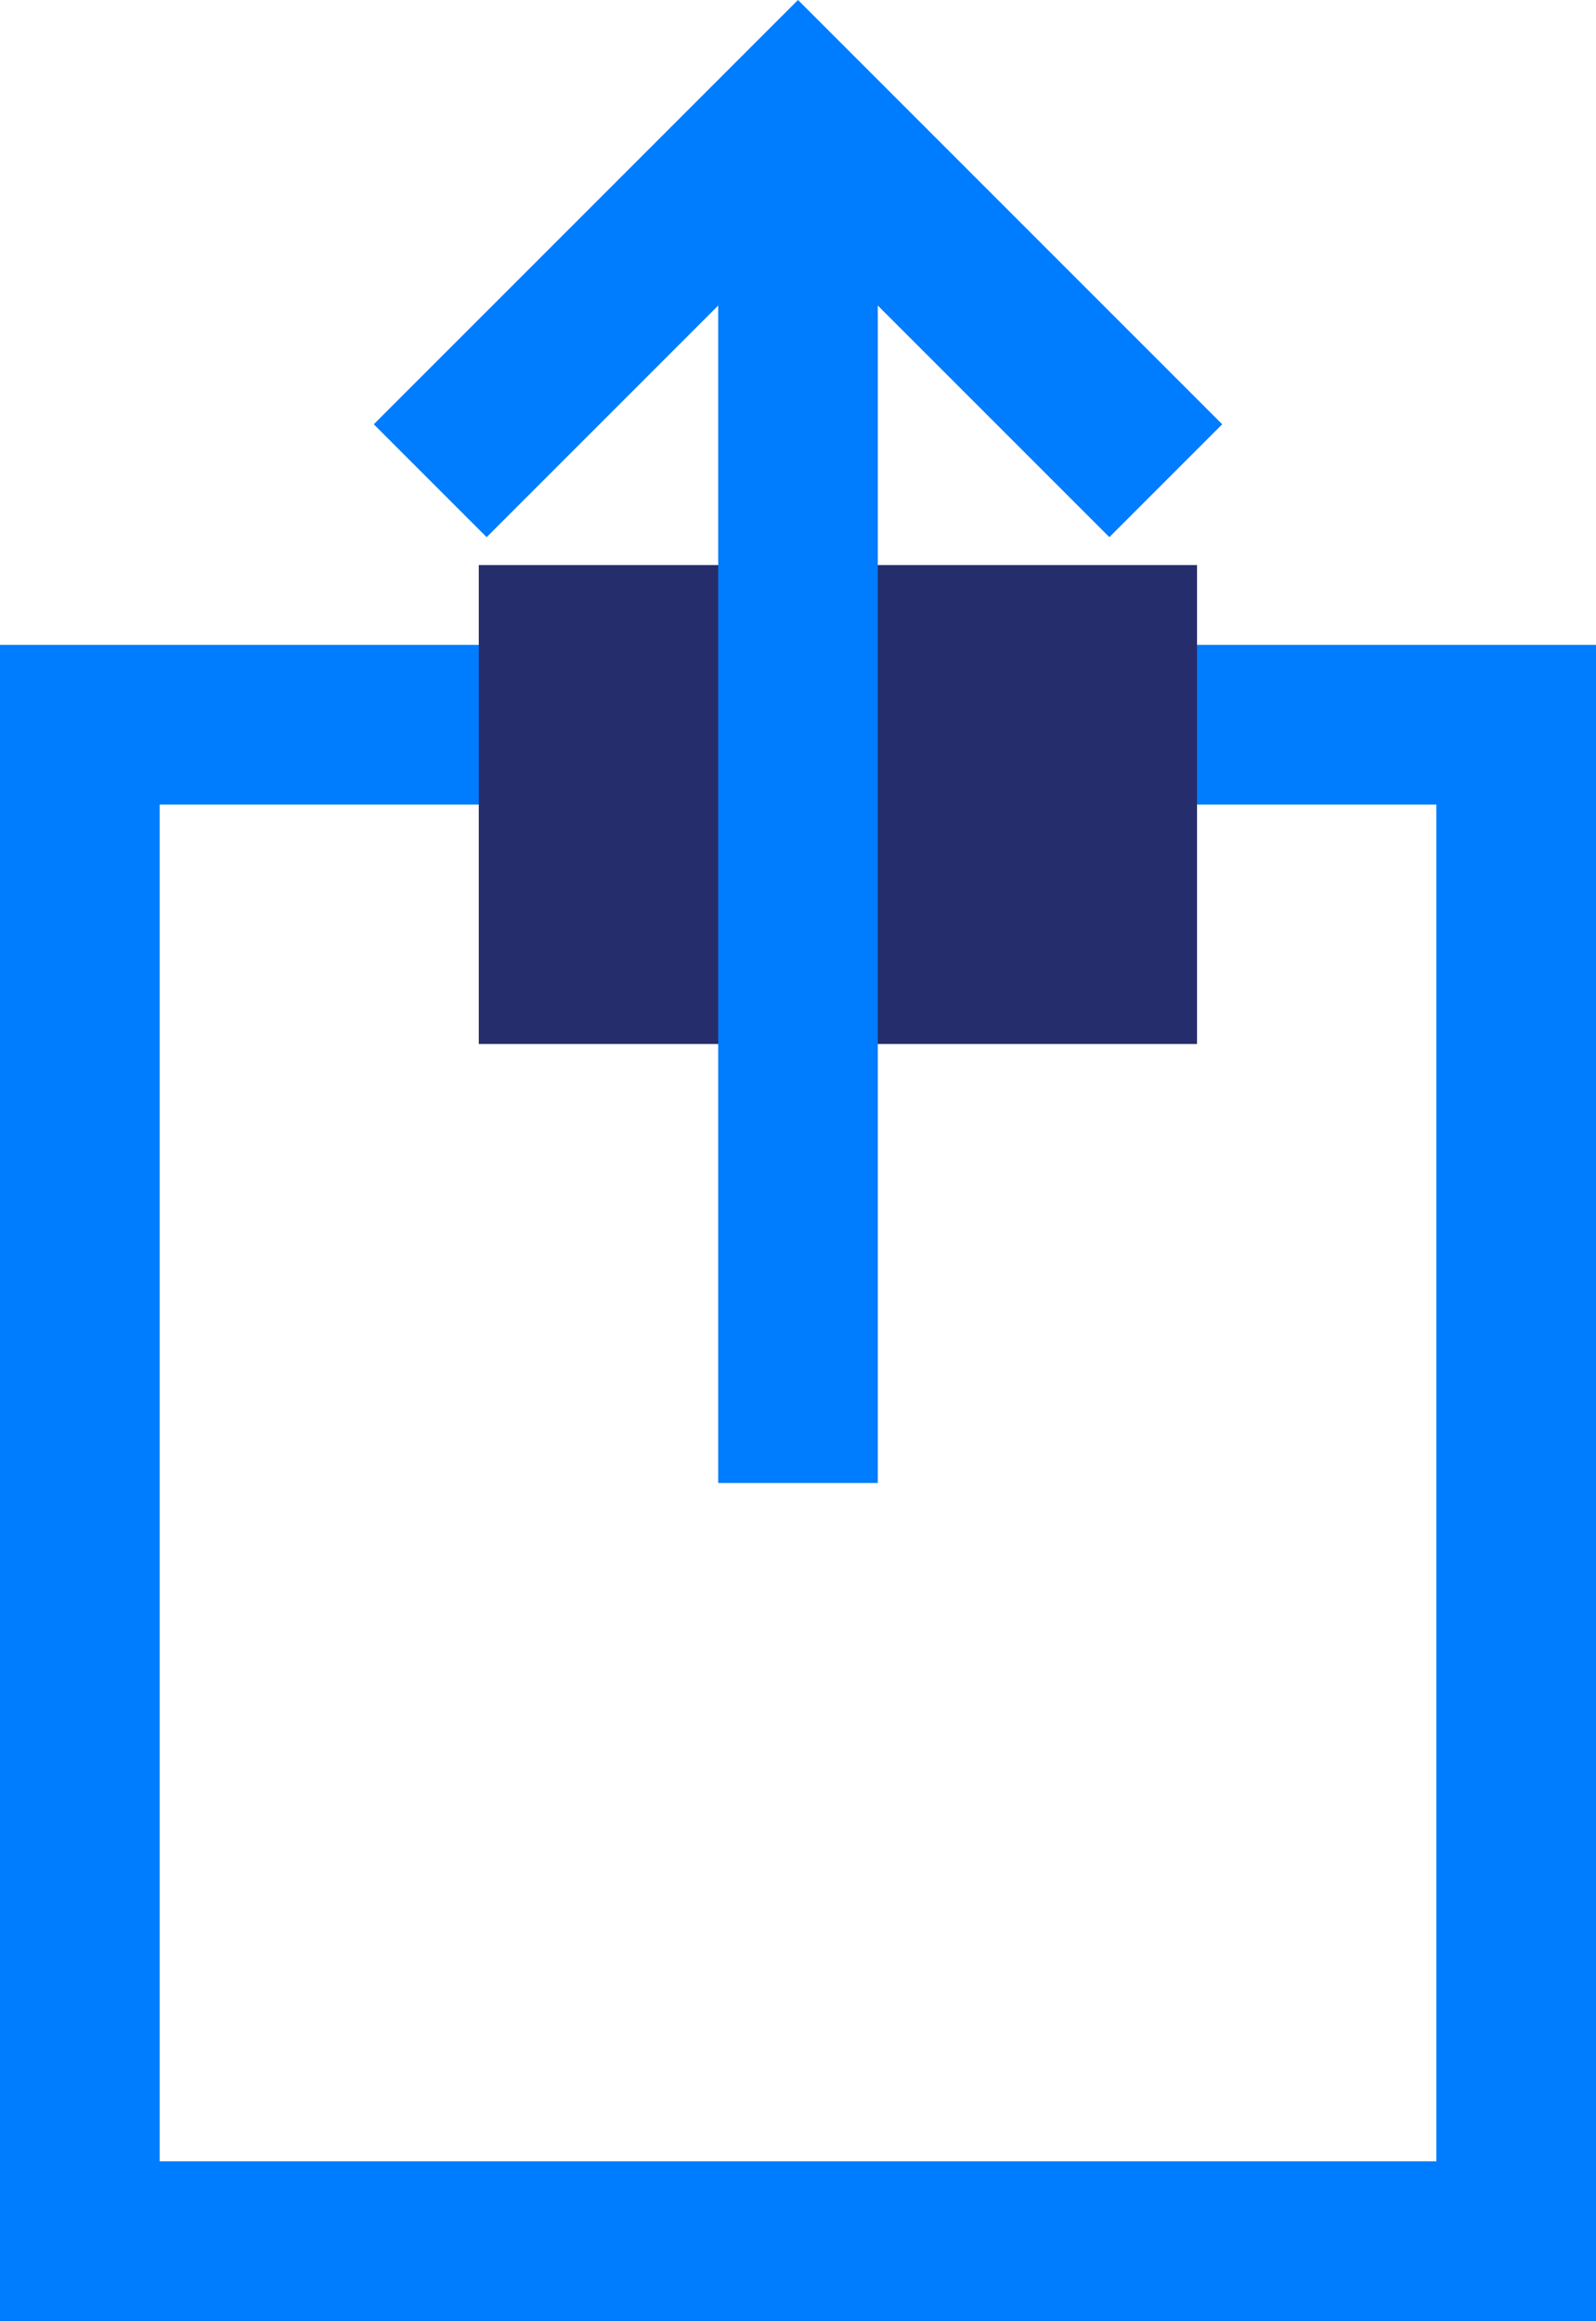
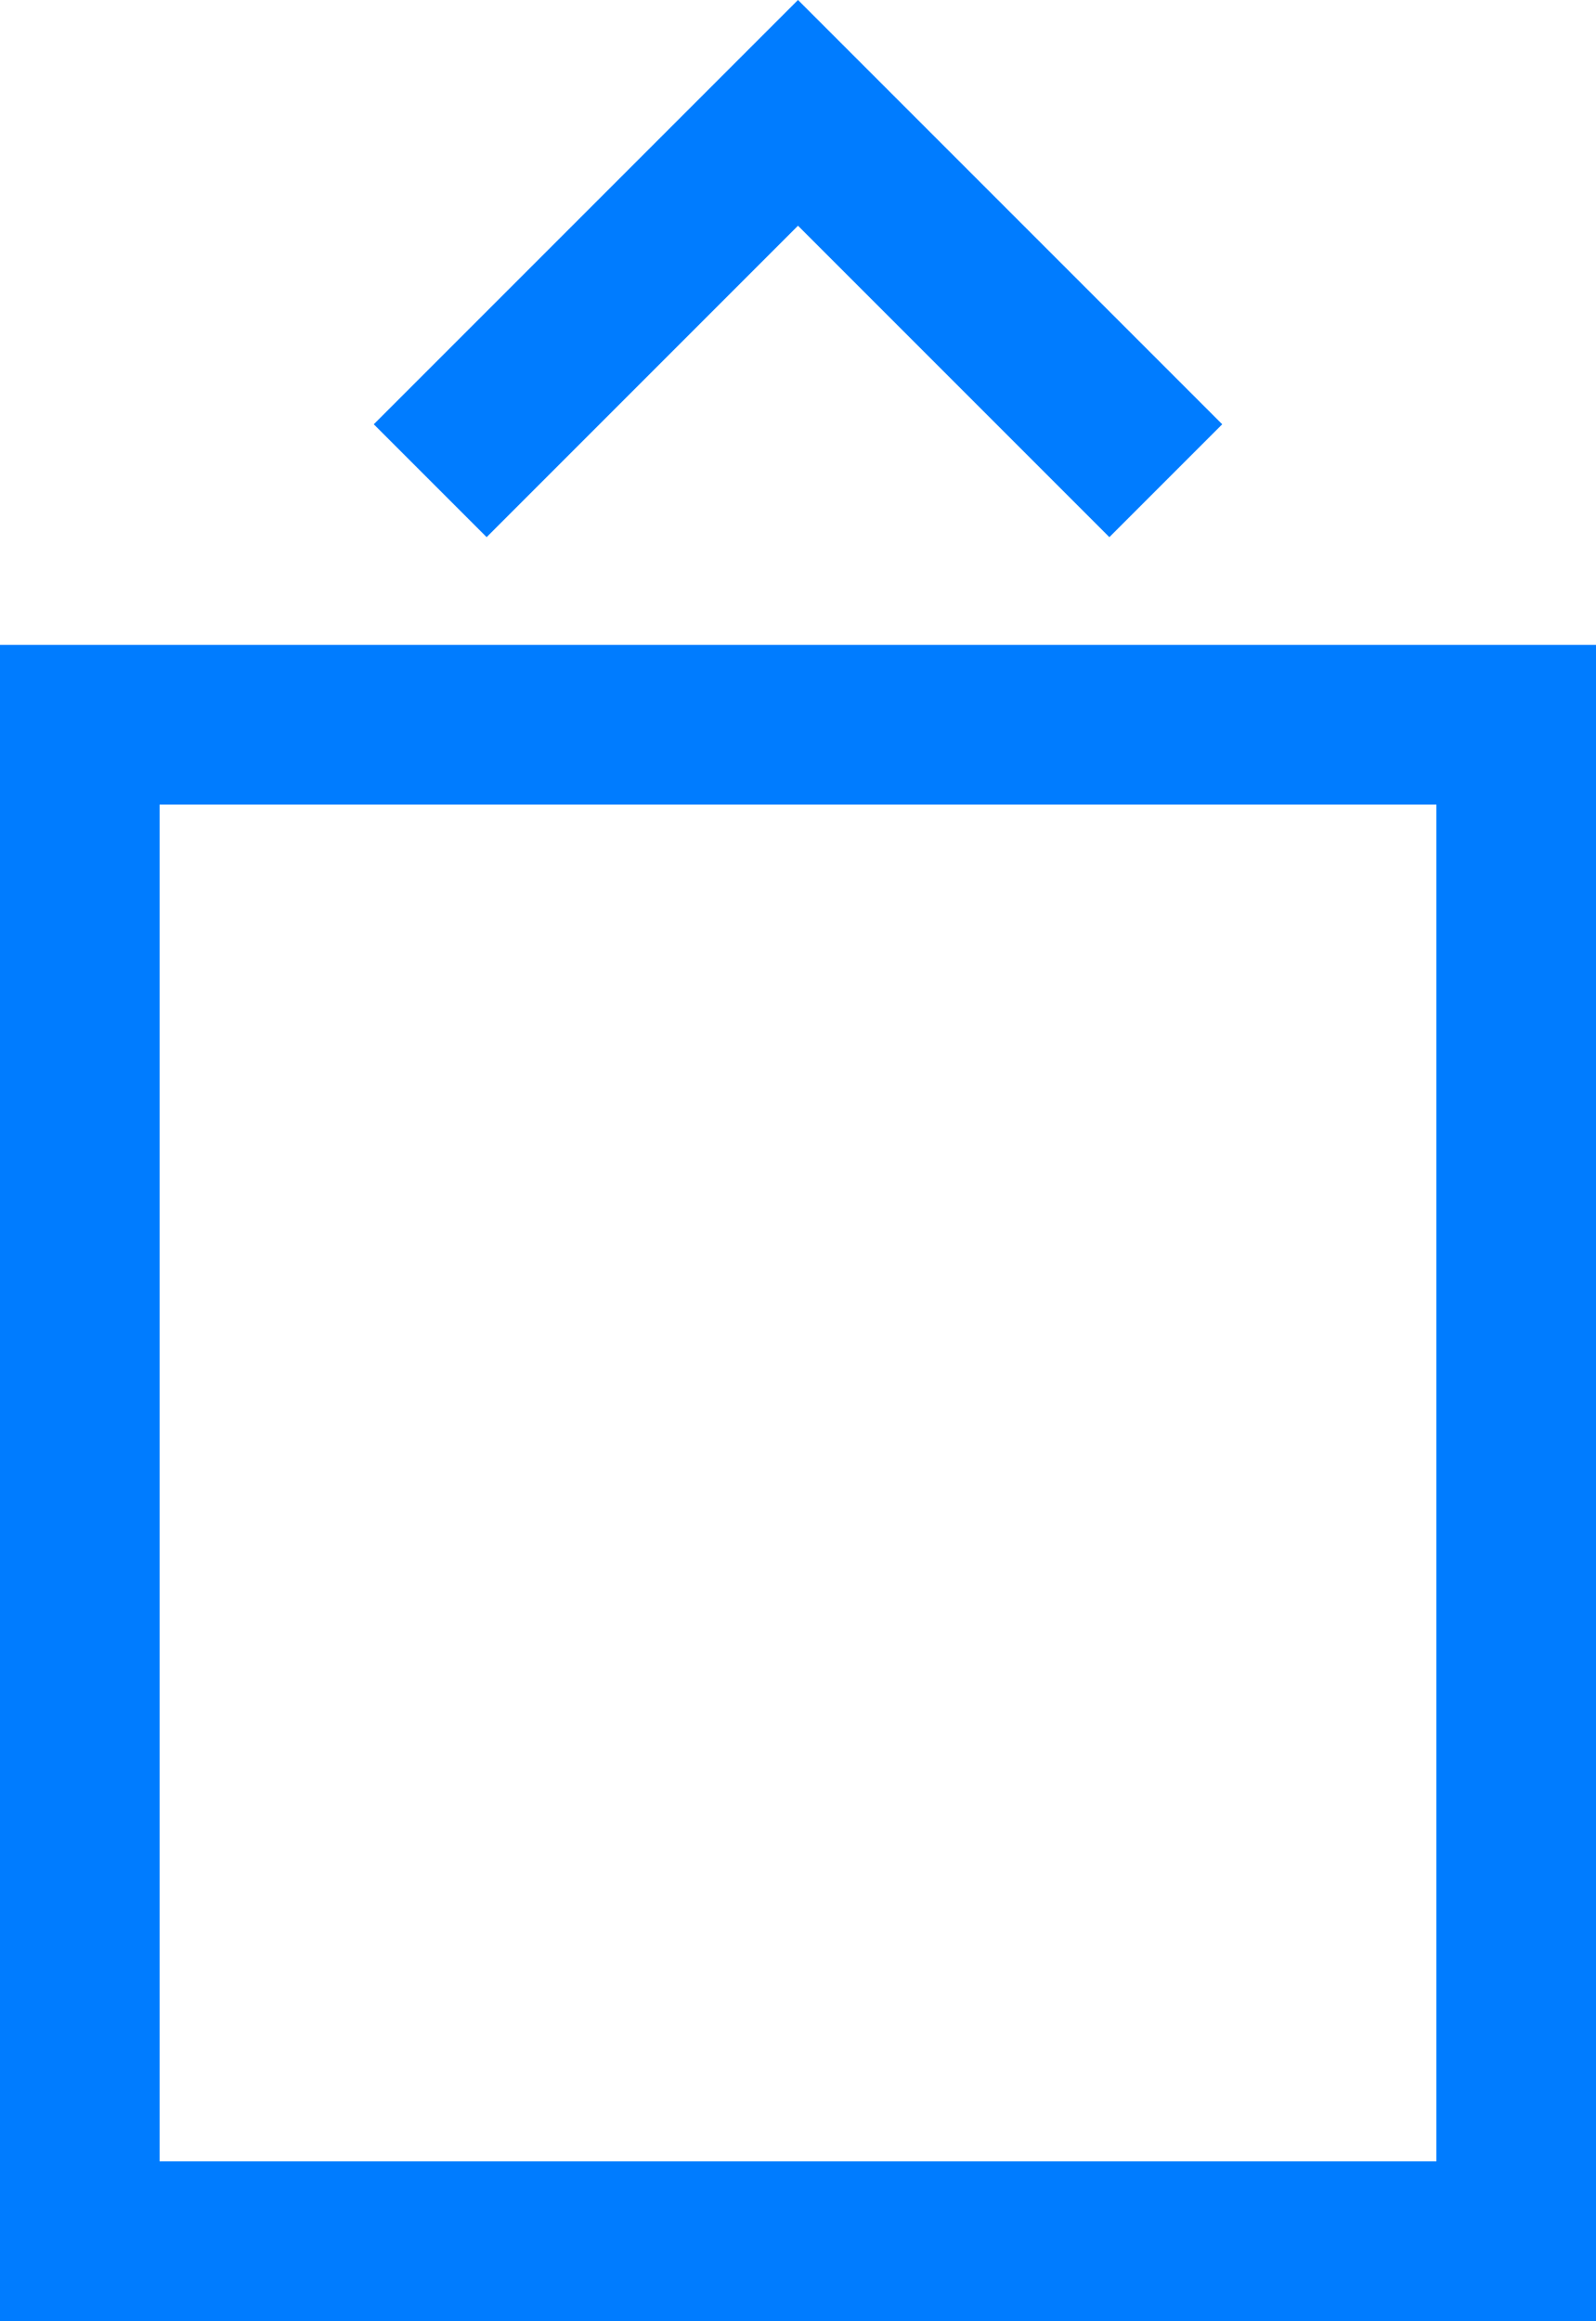
<svg xmlns="http://www.w3.org/2000/svg" width="20" height="29.081" viewBox="0 0 20 29.081">
  <g id="icon" transform="translate(-7.964 8.023) rotate(-90)">
    <g id="Group_679" data-name="Group 679">
      <g id="Rectangle_334" data-name="Rectangle 334" transform="translate(-21.057 7.964)" fill="none" stroke="#007cff" stroke-width="2">
        <rect width="21" height="20" stroke="none" />
        <rect x="1" y="1" width="19" height="18" fill="none" />
      </g>
-       <rect id="Rectangle_335" data-name="Rectangle 335" width="6" height="9" transform="translate(-5.057 13.964)" fill="#262d6c" />
      <g id="Group_678" data-name="Group 678" transform="translate(2 13.5)">
        <path id="Path_3" data-name="Path 3" d="M160.531,1140.228l4.609,4.609-4.609,4.609" transform="translate(-160.531 -1140.373)" fill="none" stroke="#007cff" stroke-width="2" />
-         <line id="Line_67" data-name="Line 67" x1="16" transform="translate(-12.557 4.464)" fill="none" stroke="#007cff" stroke-width="2" />
      </g>
    </g>
  </g>
</svg>